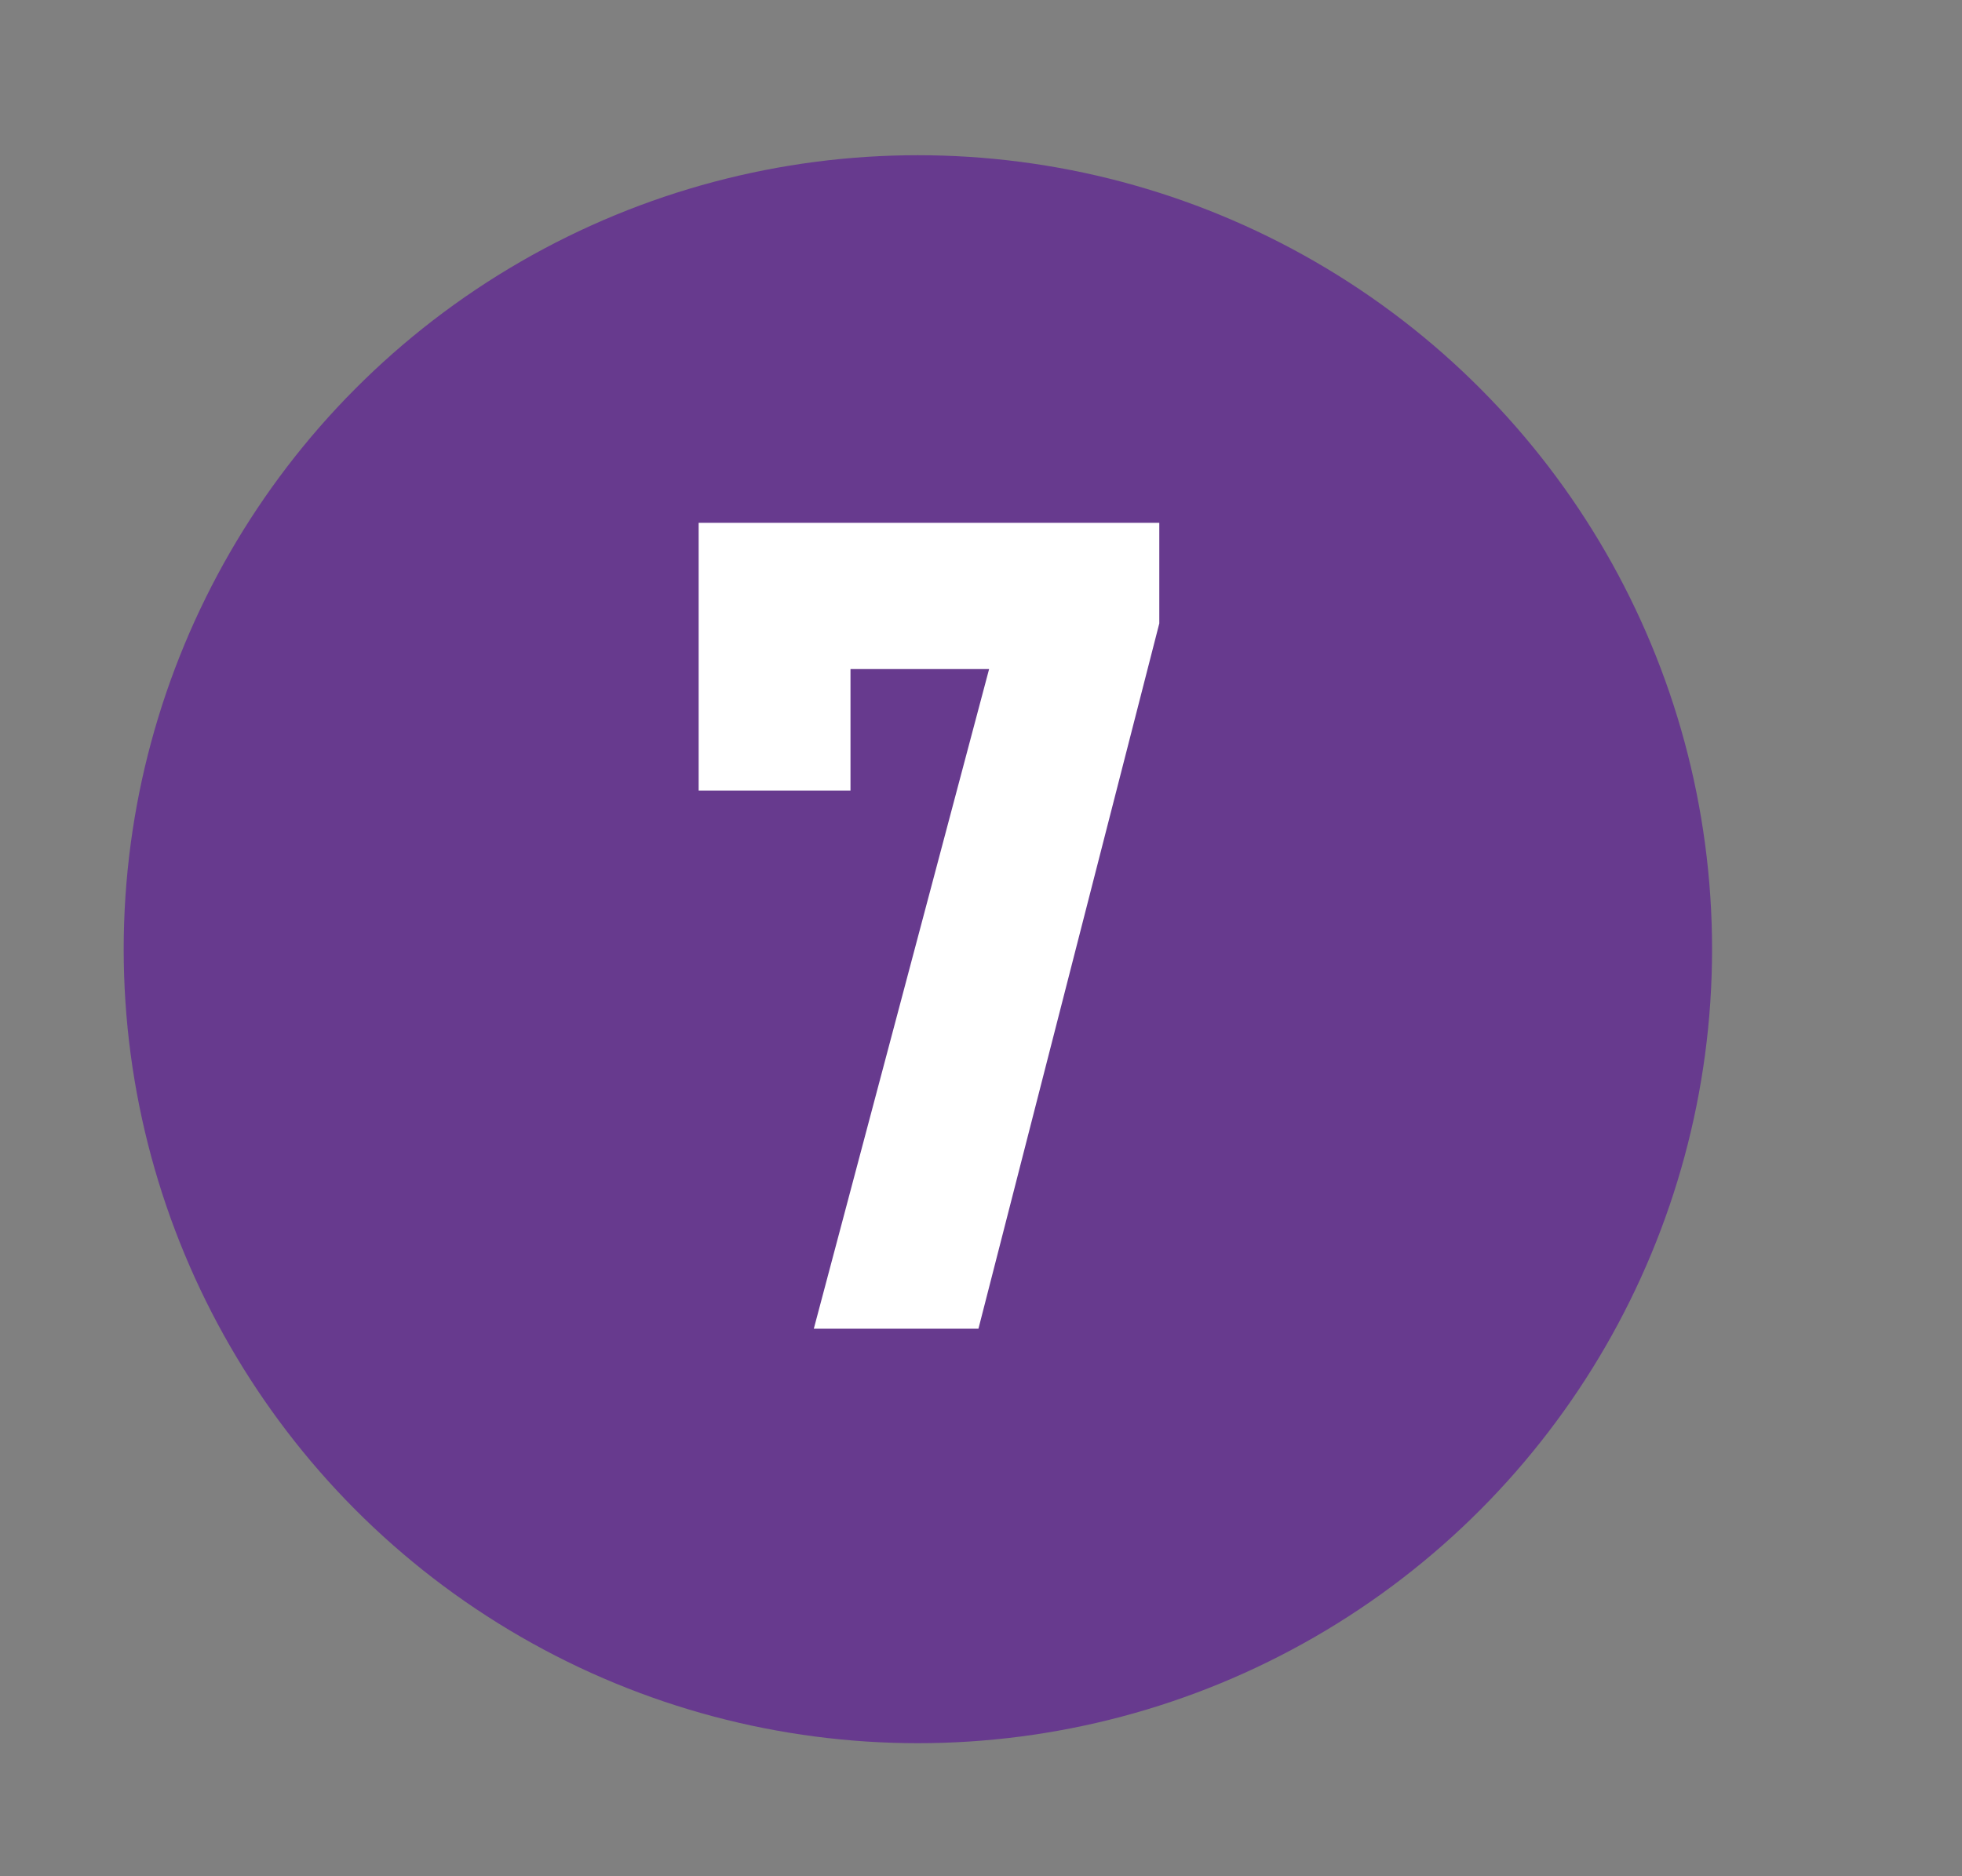
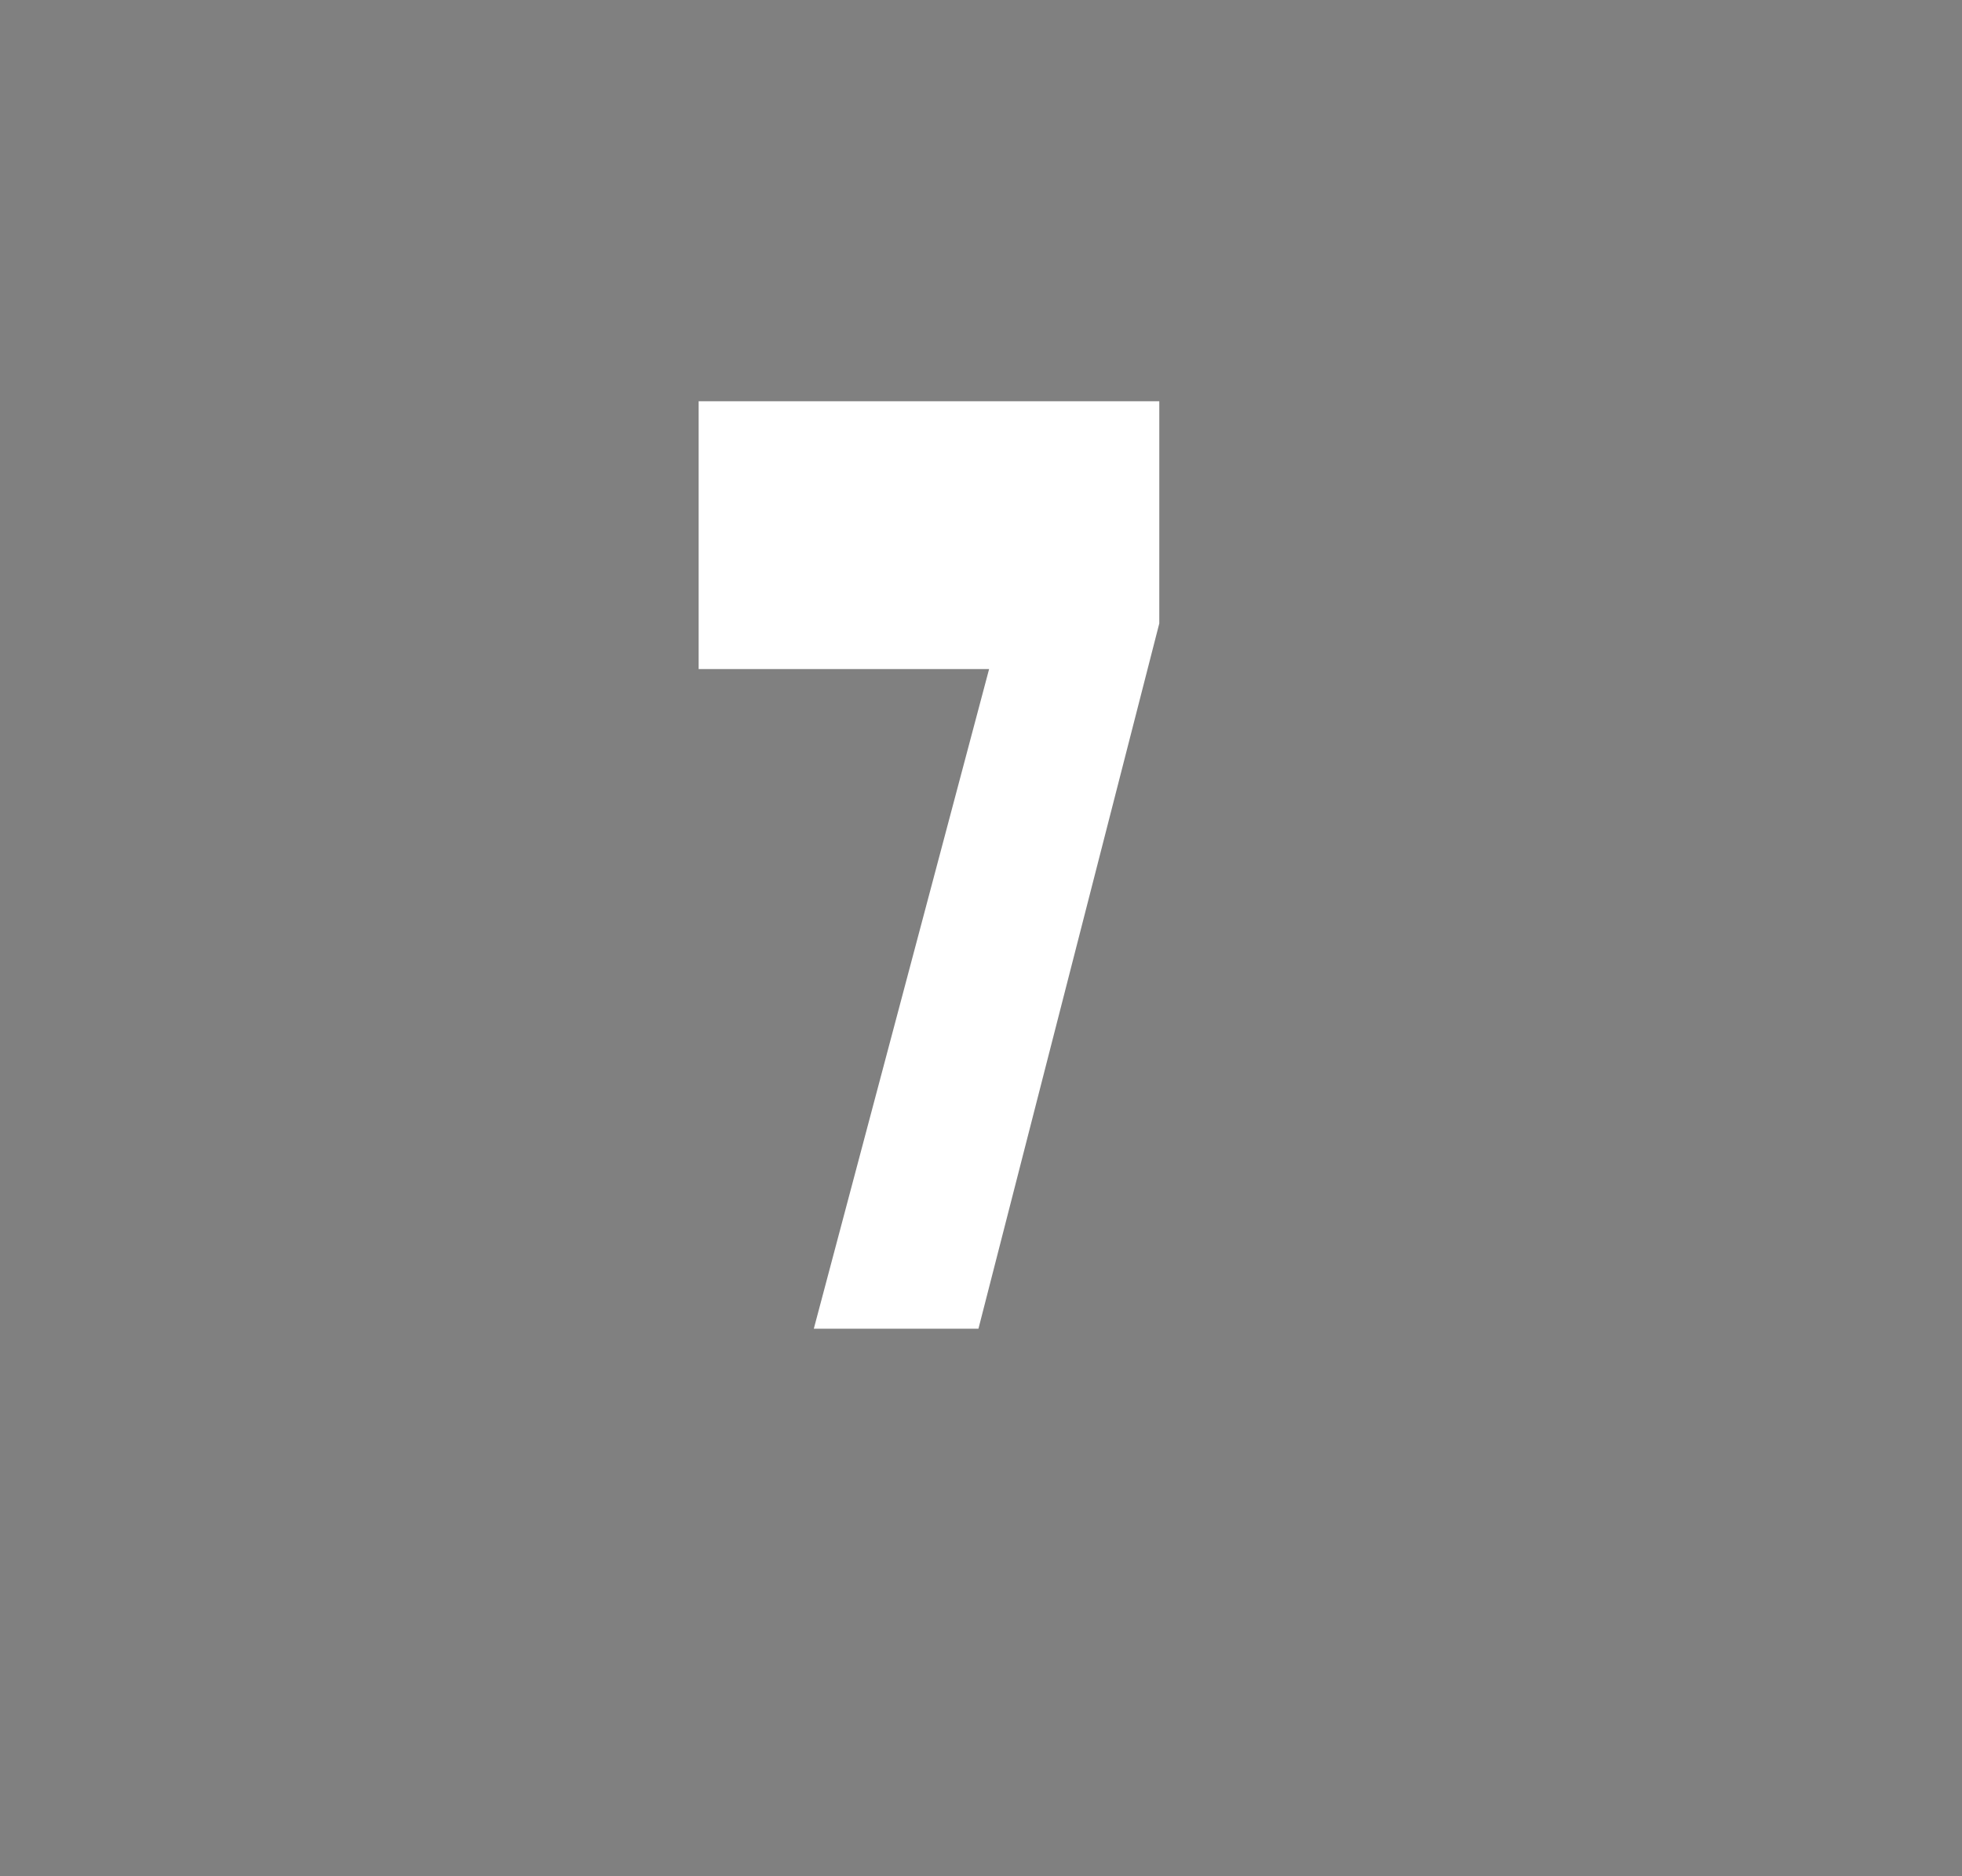
<svg xmlns="http://www.w3.org/2000/svg" id="Calque_1" viewBox="0 0 46 44">
  <rect x="0" y="0" width="46" height="44" fill="#808080" stroke="none" />
  <defs>
    <style>.cls-1{fill:#fff;}.cls-2{fill:#673a8e;}</style>
  </defs>
-   <circle class="cls-2" cx="21.52" cy="22.26" r="18.62" />
-   <path class="cls-1" d="m27.18,14.62l-4.24,16.54h-3.86l4.11-15.47h-3.25v2.85h-3.56v-6.28h10.8v2.37Z" />
+   <path class="cls-1" d="m27.18,14.62l-4.24,16.54h-3.86l4.11-15.47h-3.25h-3.56v-6.28h10.8v2.37Z" />
</svg>